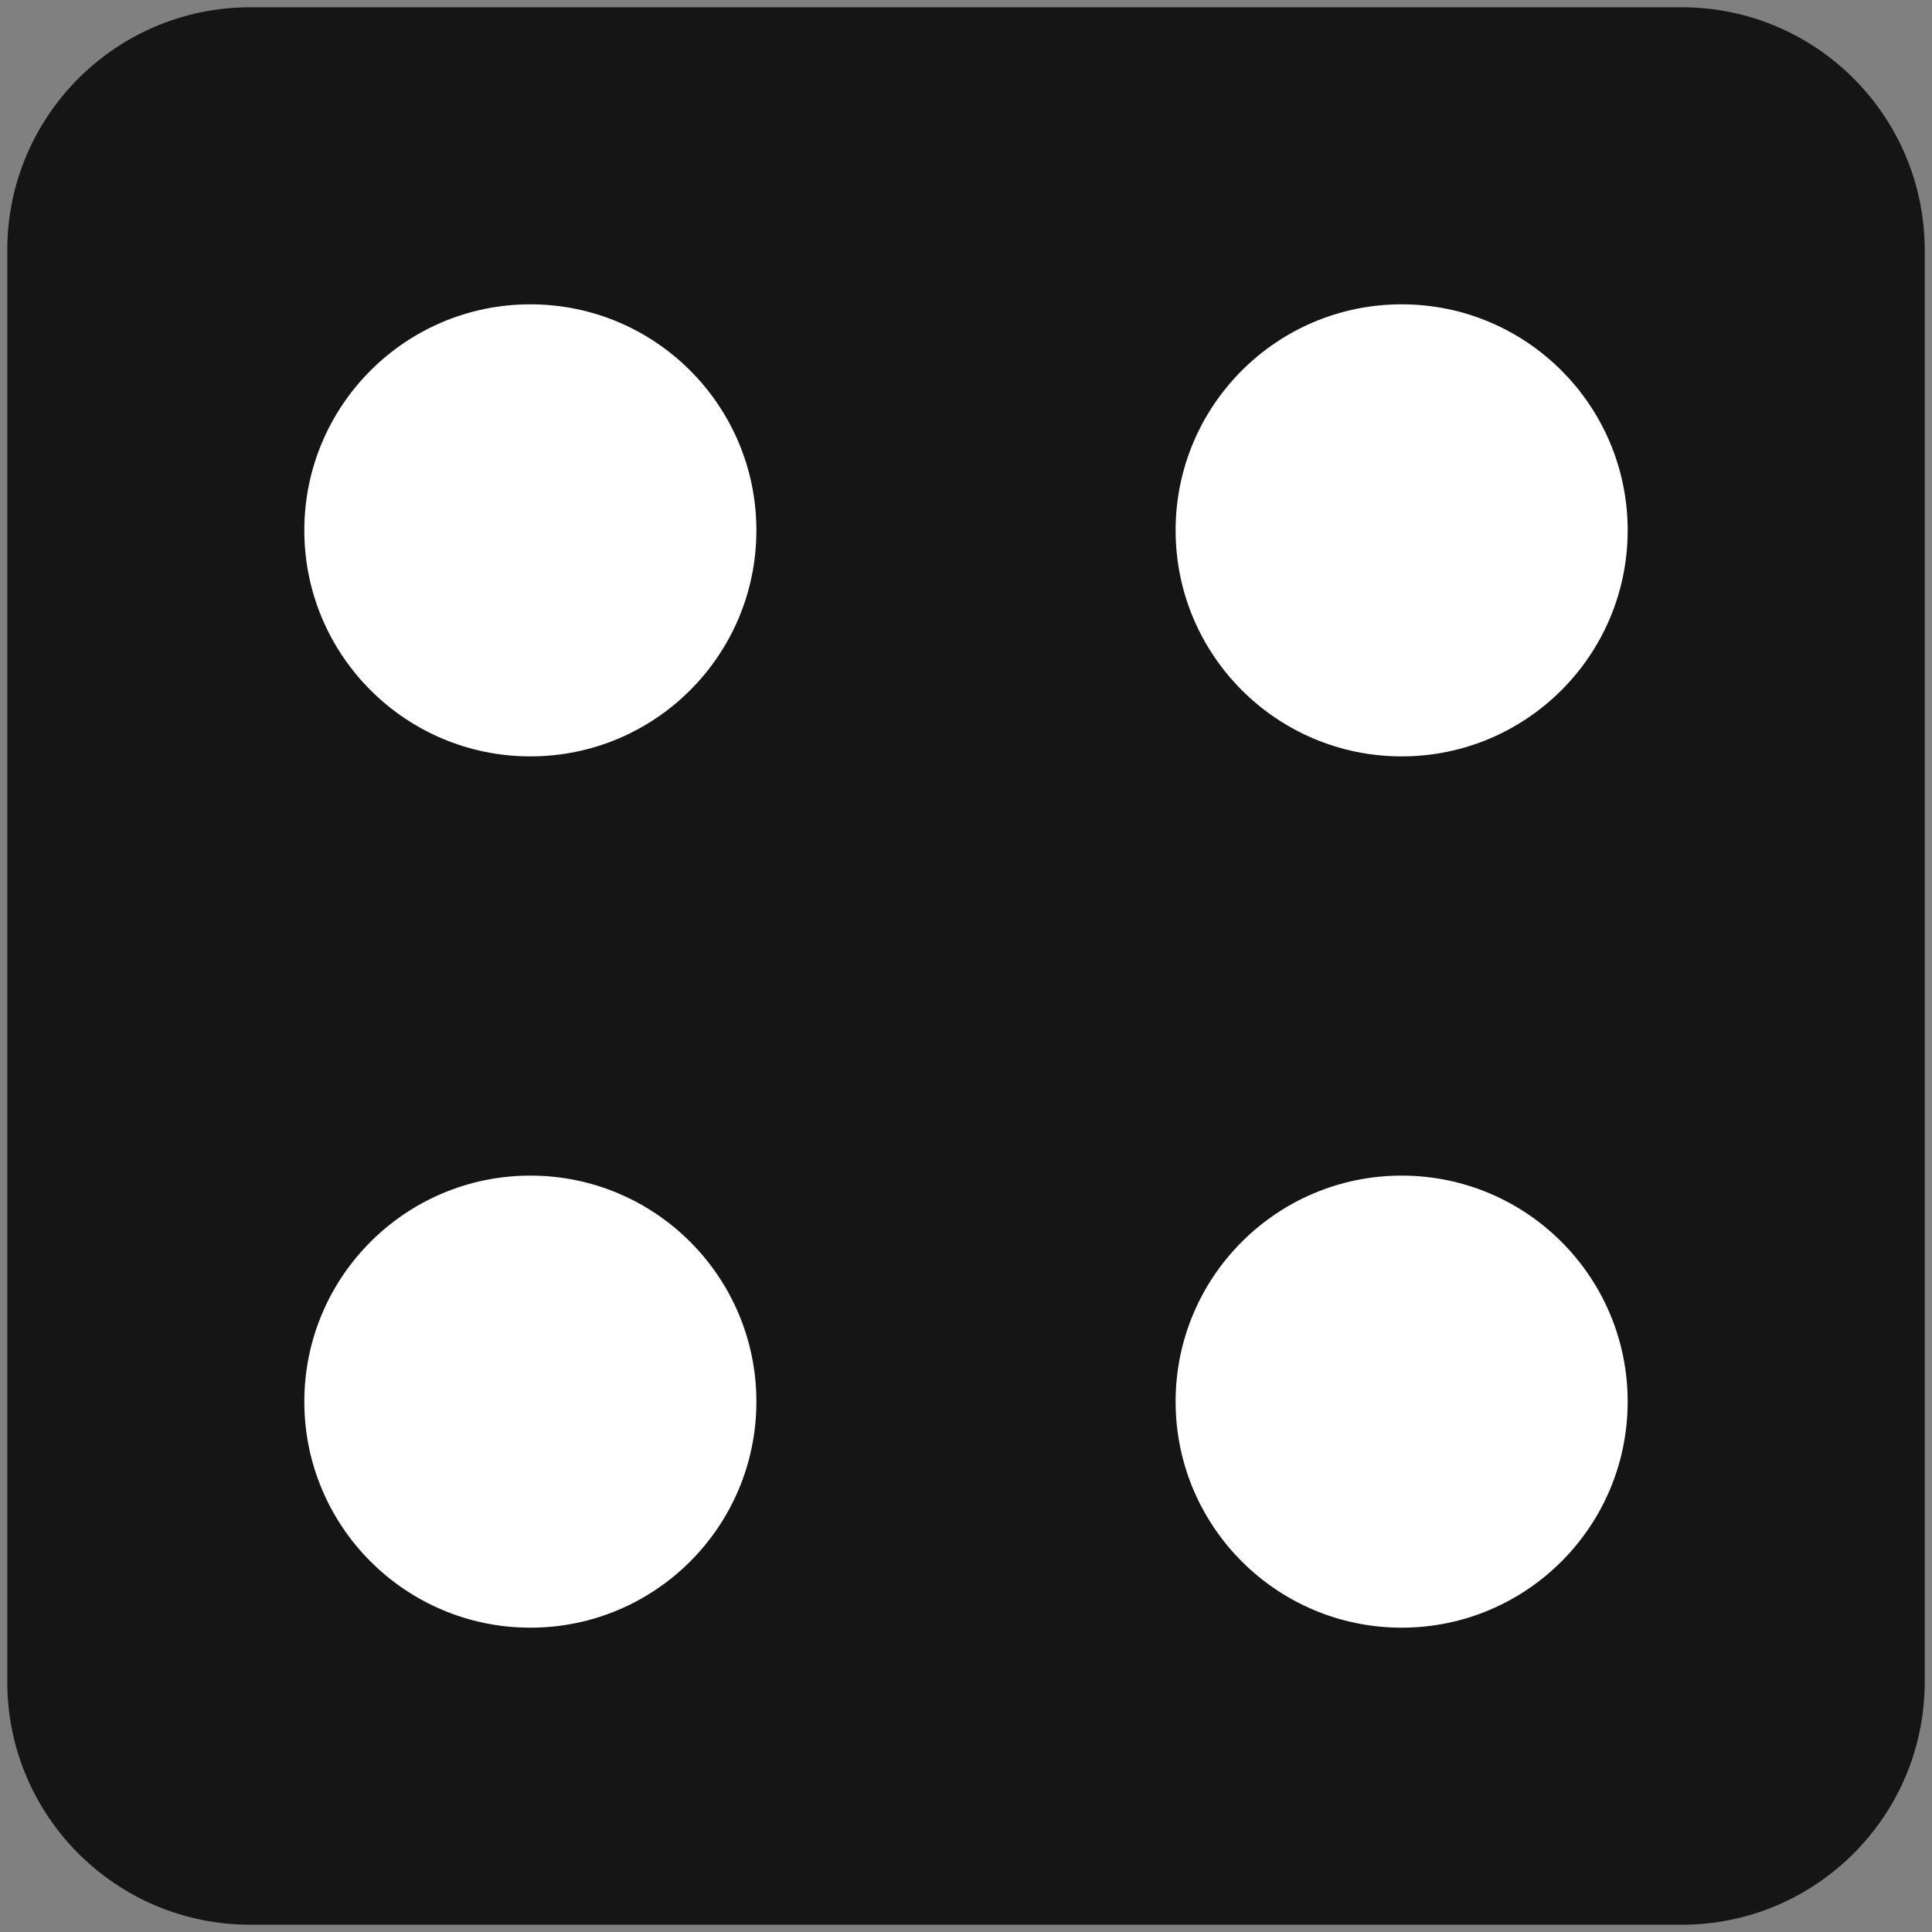
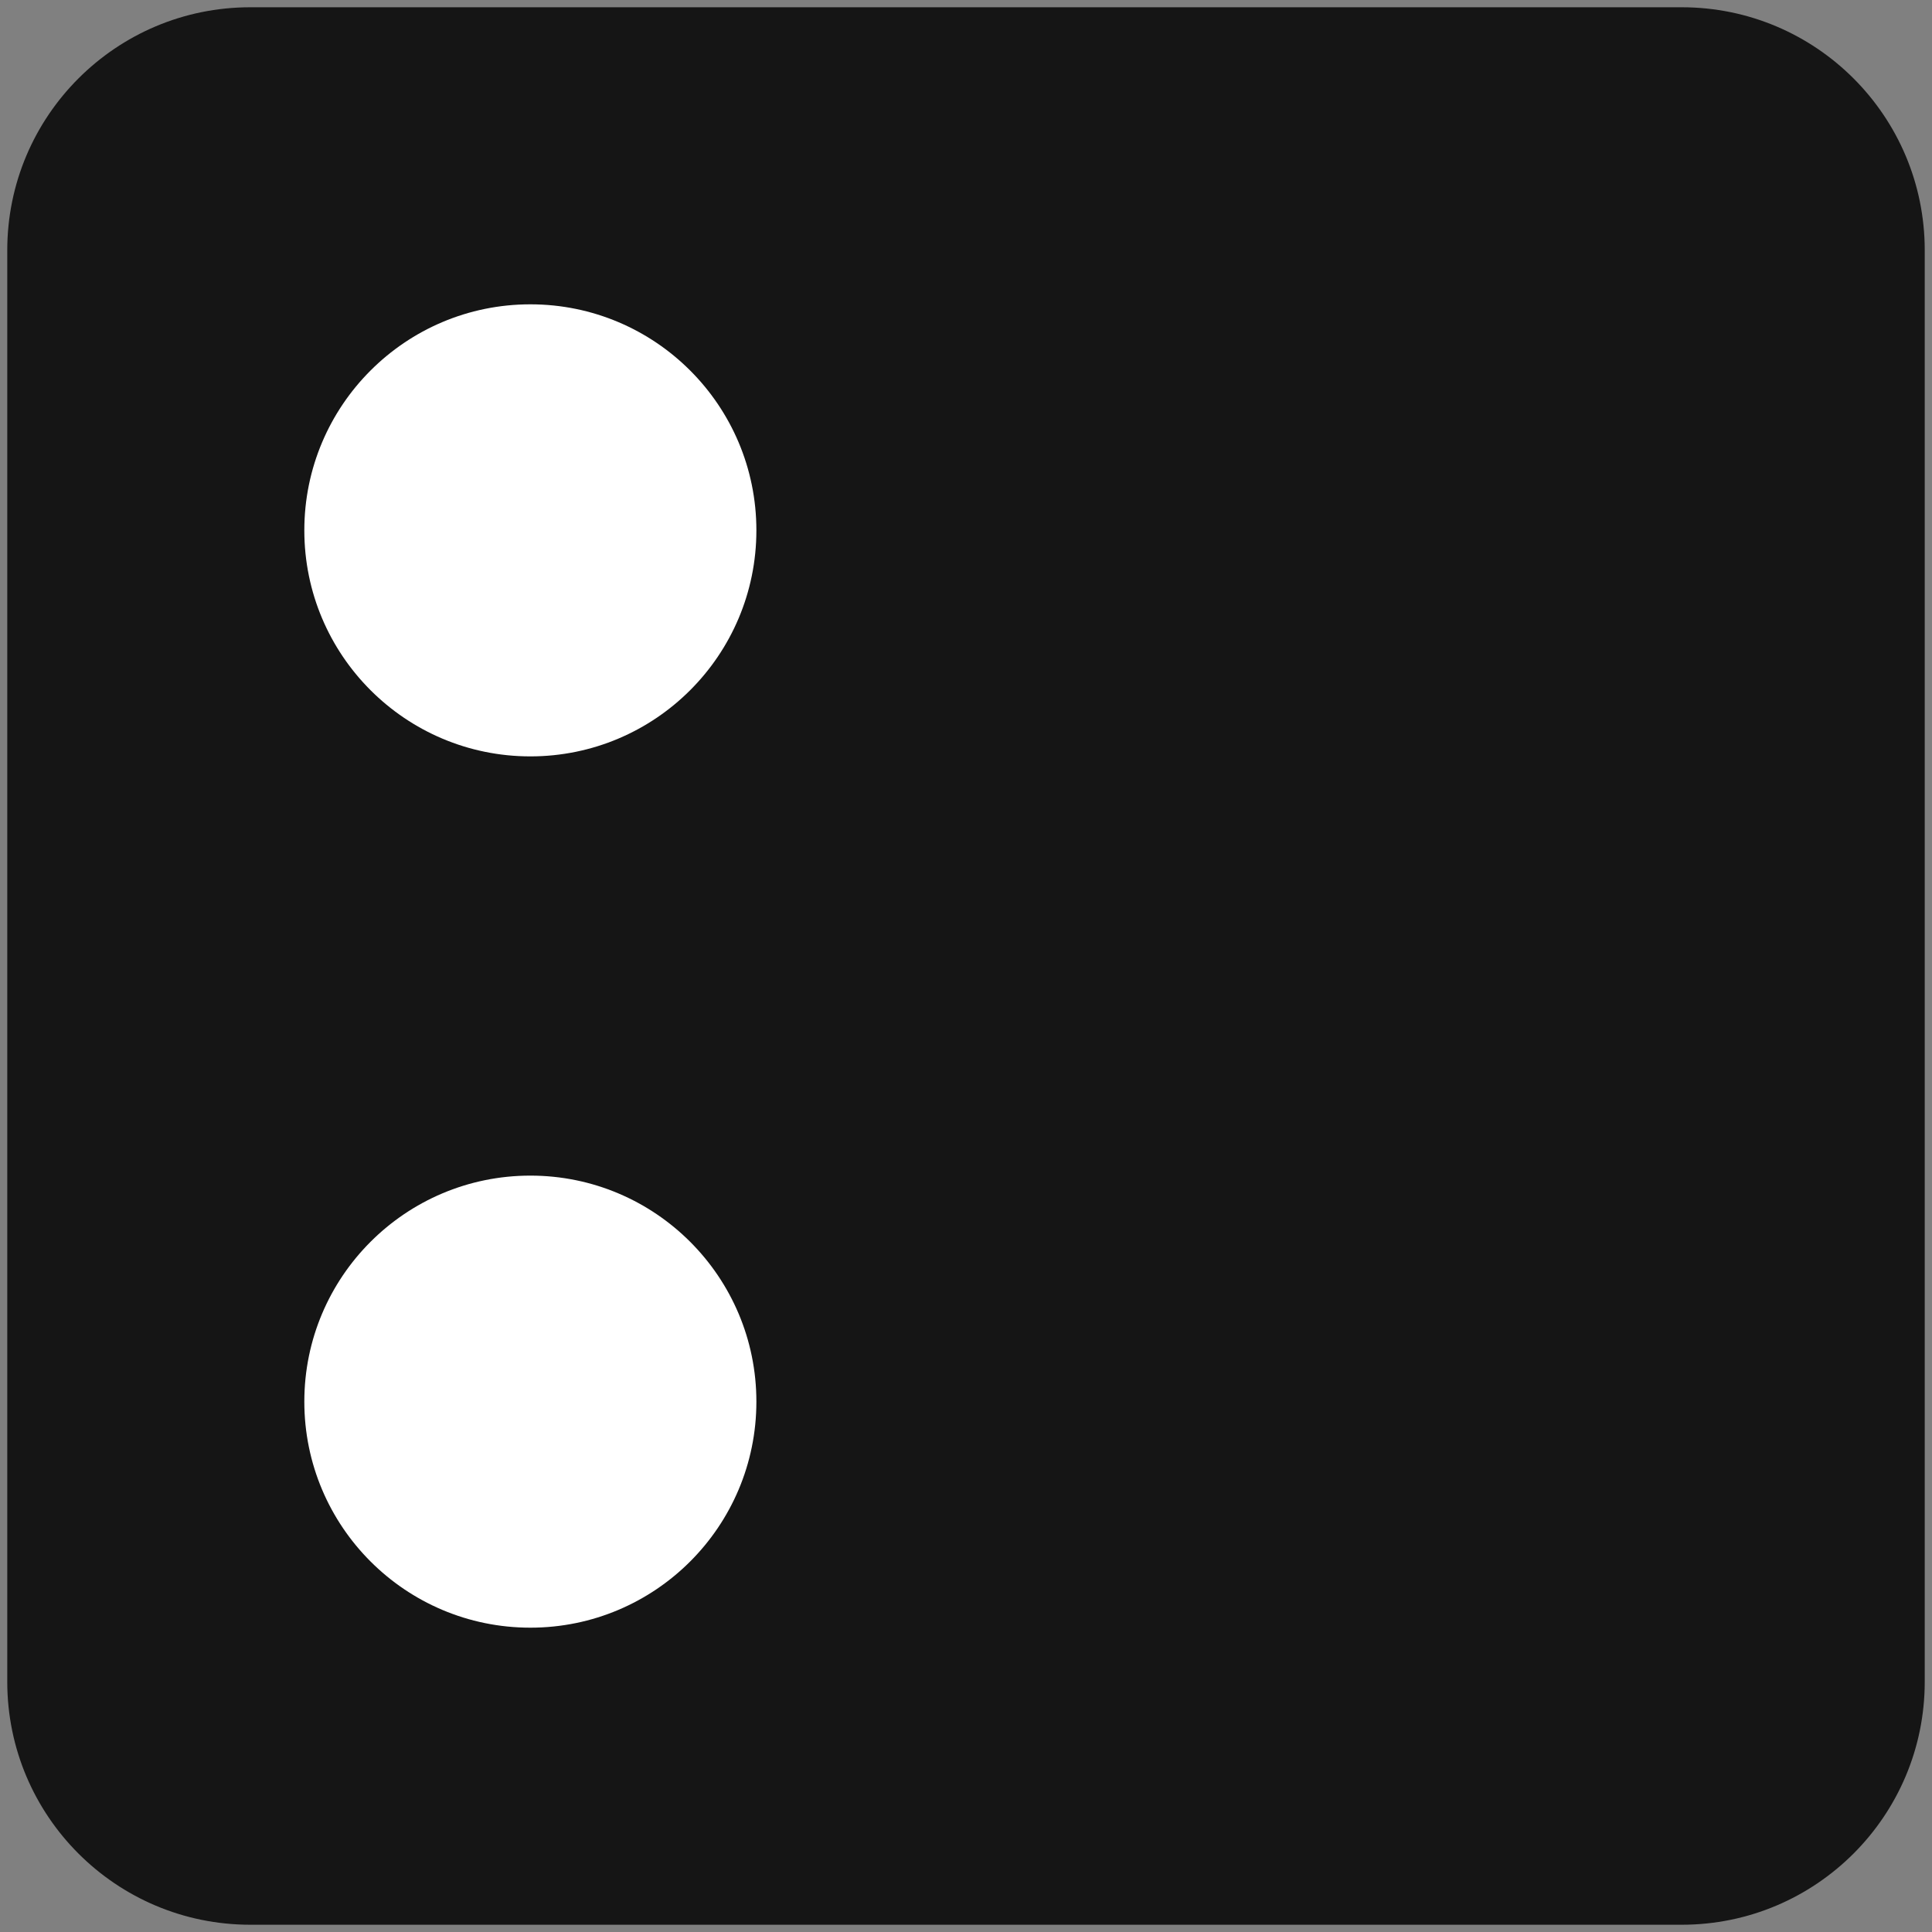
<svg xmlns="http://www.w3.org/2000/svg" width="133" height="133" viewBox="0 0 133 133" fill="none">
  <rect x="0" y="0" width="133" height="133" fill="#808080" stroke="none" />
  <g clip-path="url(#clip0_265_6411)">
    <path d="M115.77 0.5H17.23C7.99 0.5 0.5 7.99 0.5 17.23V115.77C0.5 125.01 7.99 132.5 17.23 132.5H115.77C125.01 132.5 132.5 125.01 132.5 115.77V17.23C132.5 7.99 125.01 0.5 115.77 0.5Z" fill="#151515" />
    <path d="M36.51 112.05C45.104 112.05 52.07 105.084 52.07 96.49C52.07 87.897 45.104 80.93 36.51 80.93C27.917 80.93 20.95 87.897 20.95 96.49C20.95 105.084 27.917 112.05 36.51 112.05Z" fill="white" />
-     <path d="M96.49 52.07C105.084 52.07 112.05 45.104 112.05 36.51C112.05 27.917 105.084 20.95 96.49 20.95C87.897 20.95 80.93 27.917 80.93 36.51C80.93 45.104 87.897 52.07 96.49 52.07Z" fill="white" />
-     <path d="M96.49 112.05C105.084 112.05 112.05 105.084 112.05 96.49C112.05 87.897 105.084 80.93 96.49 80.93C87.897 80.93 80.93 87.897 80.93 96.49C80.93 105.084 87.897 112.05 96.49 112.05Z" fill="white" />
    <path d="M36.51 52.07C45.104 52.07 52.07 45.104 52.07 36.51C52.07 27.917 45.104 20.95 36.51 20.95C27.917 20.95 20.95 27.917 20.95 36.51C20.95 45.104 27.917 52.07 36.51 52.07Z" fill="white" />
  </g>
  <defs>
    <clipPath id="clip0_265_6411">
      <rect width="132" height="133" fill="white" transform="translate(0.5)" />
    </clipPath>
  </defs>
</svg>